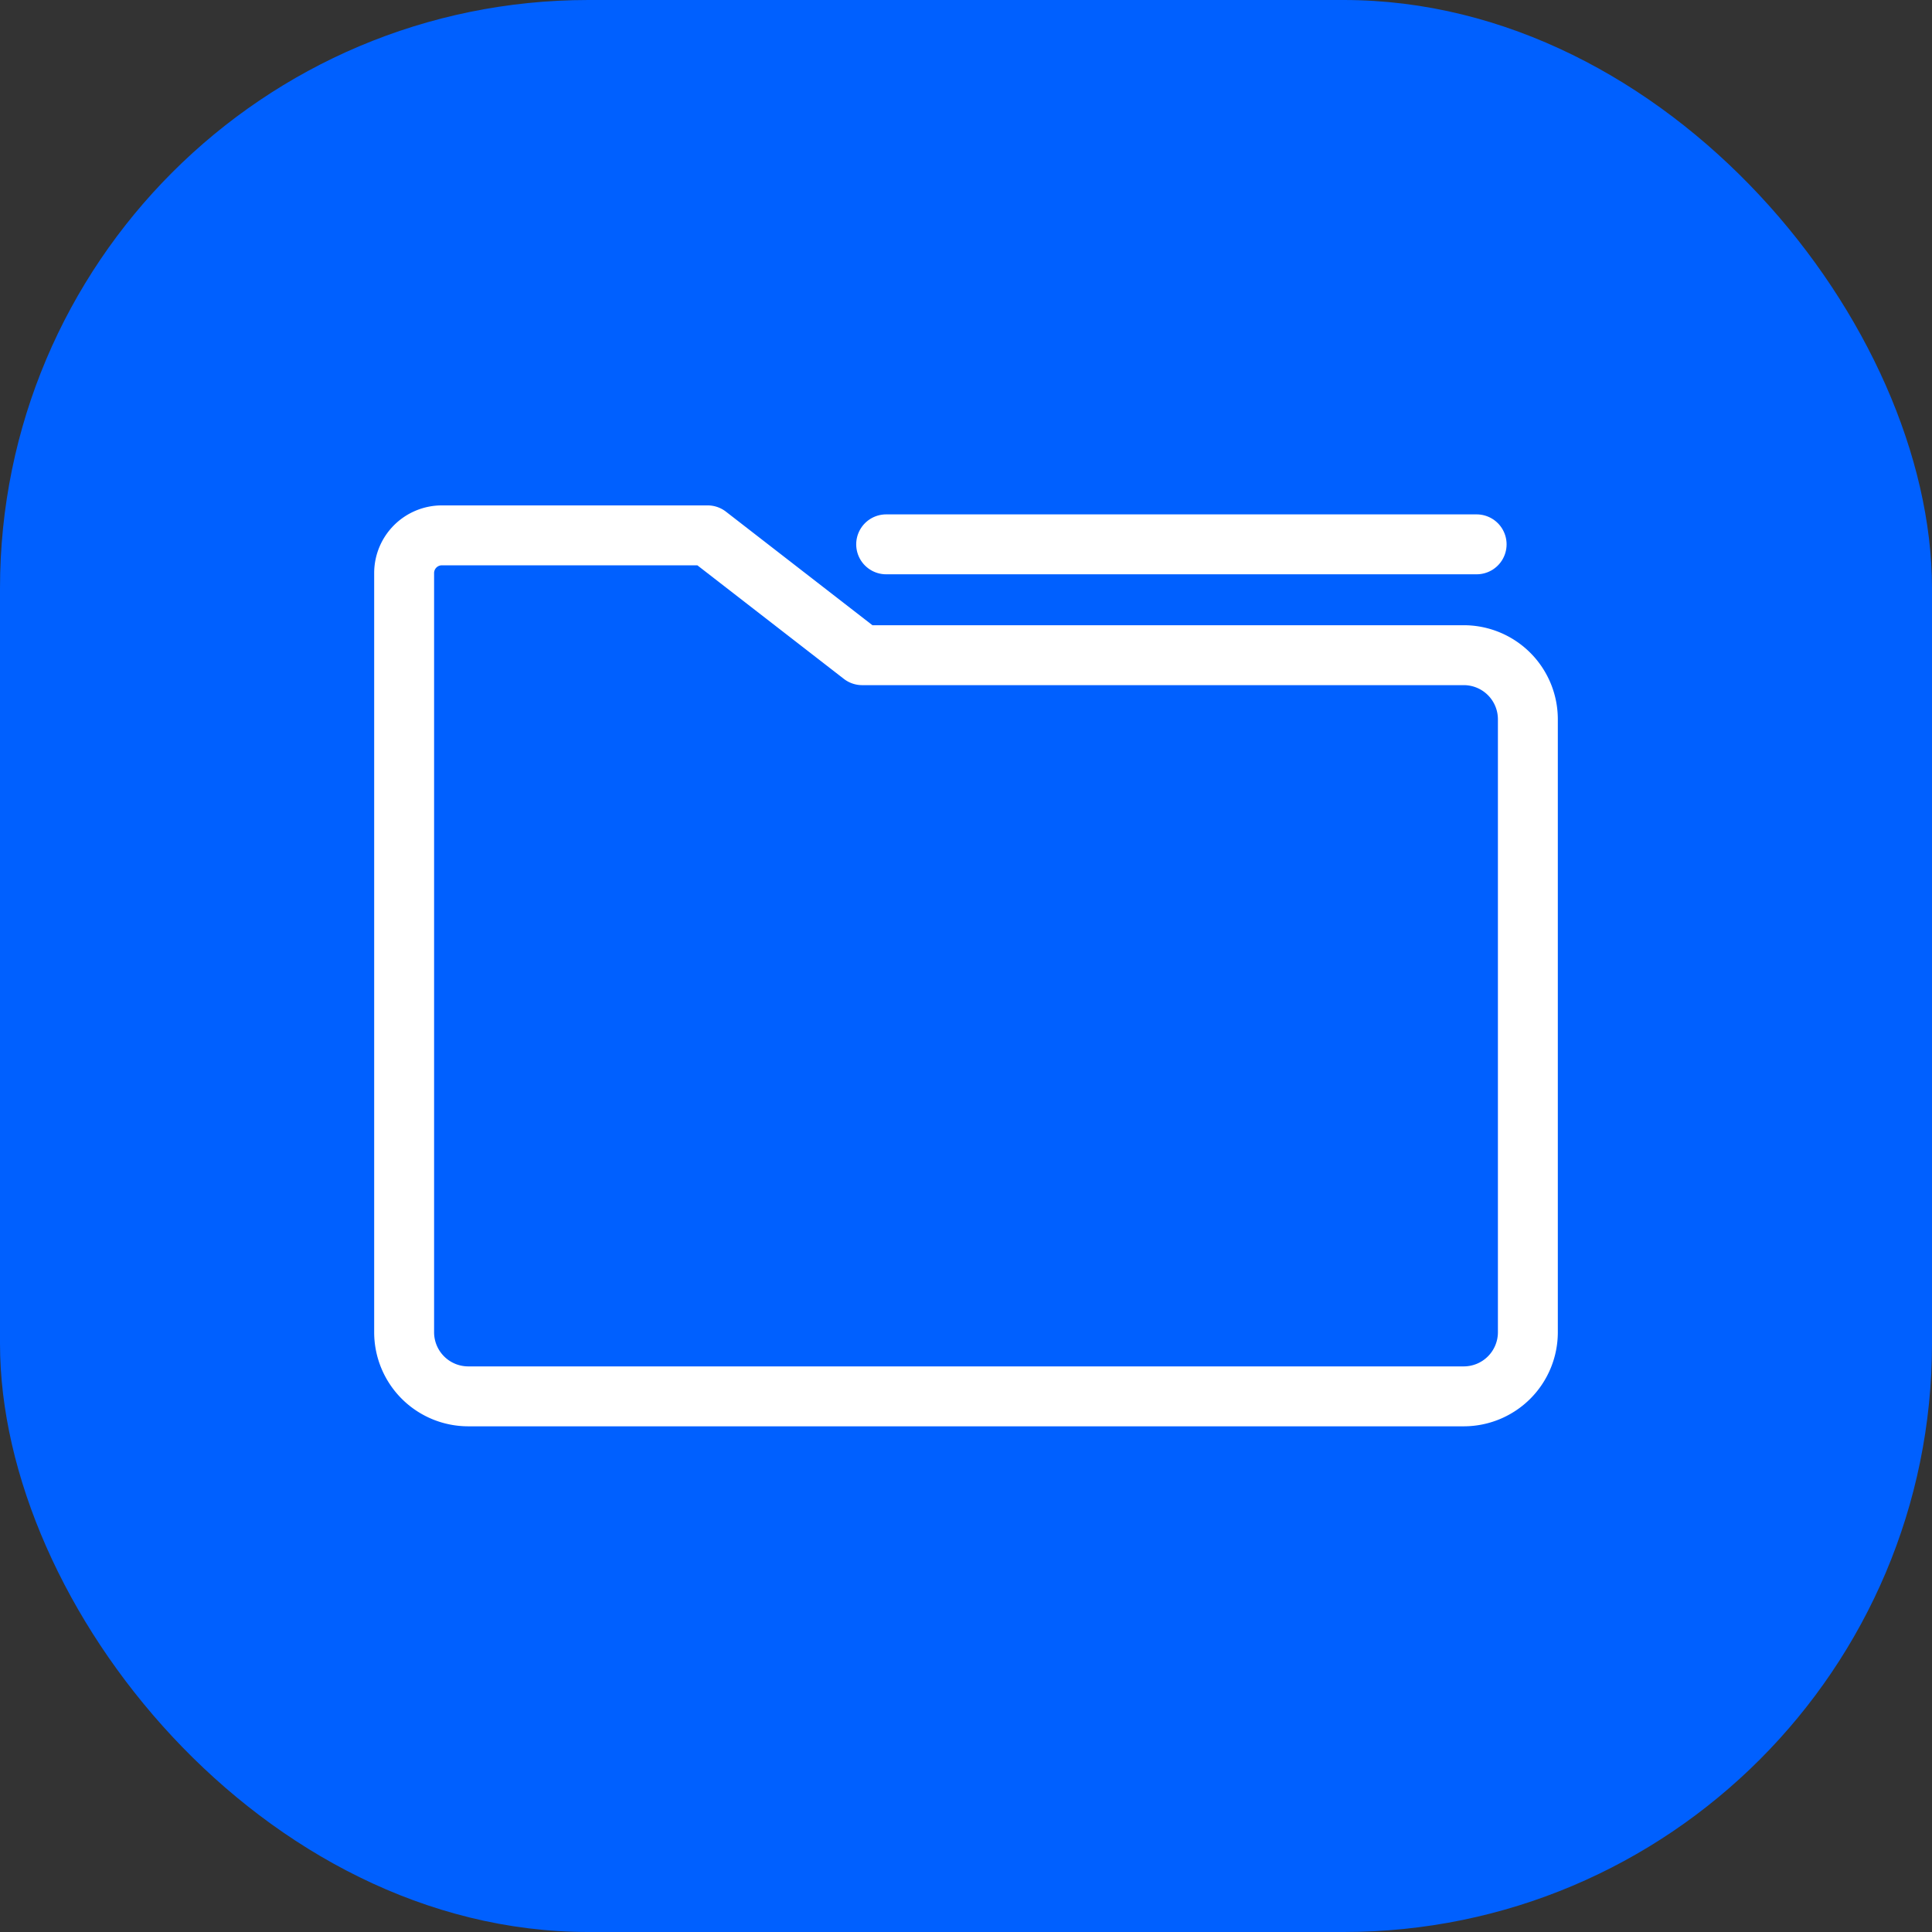
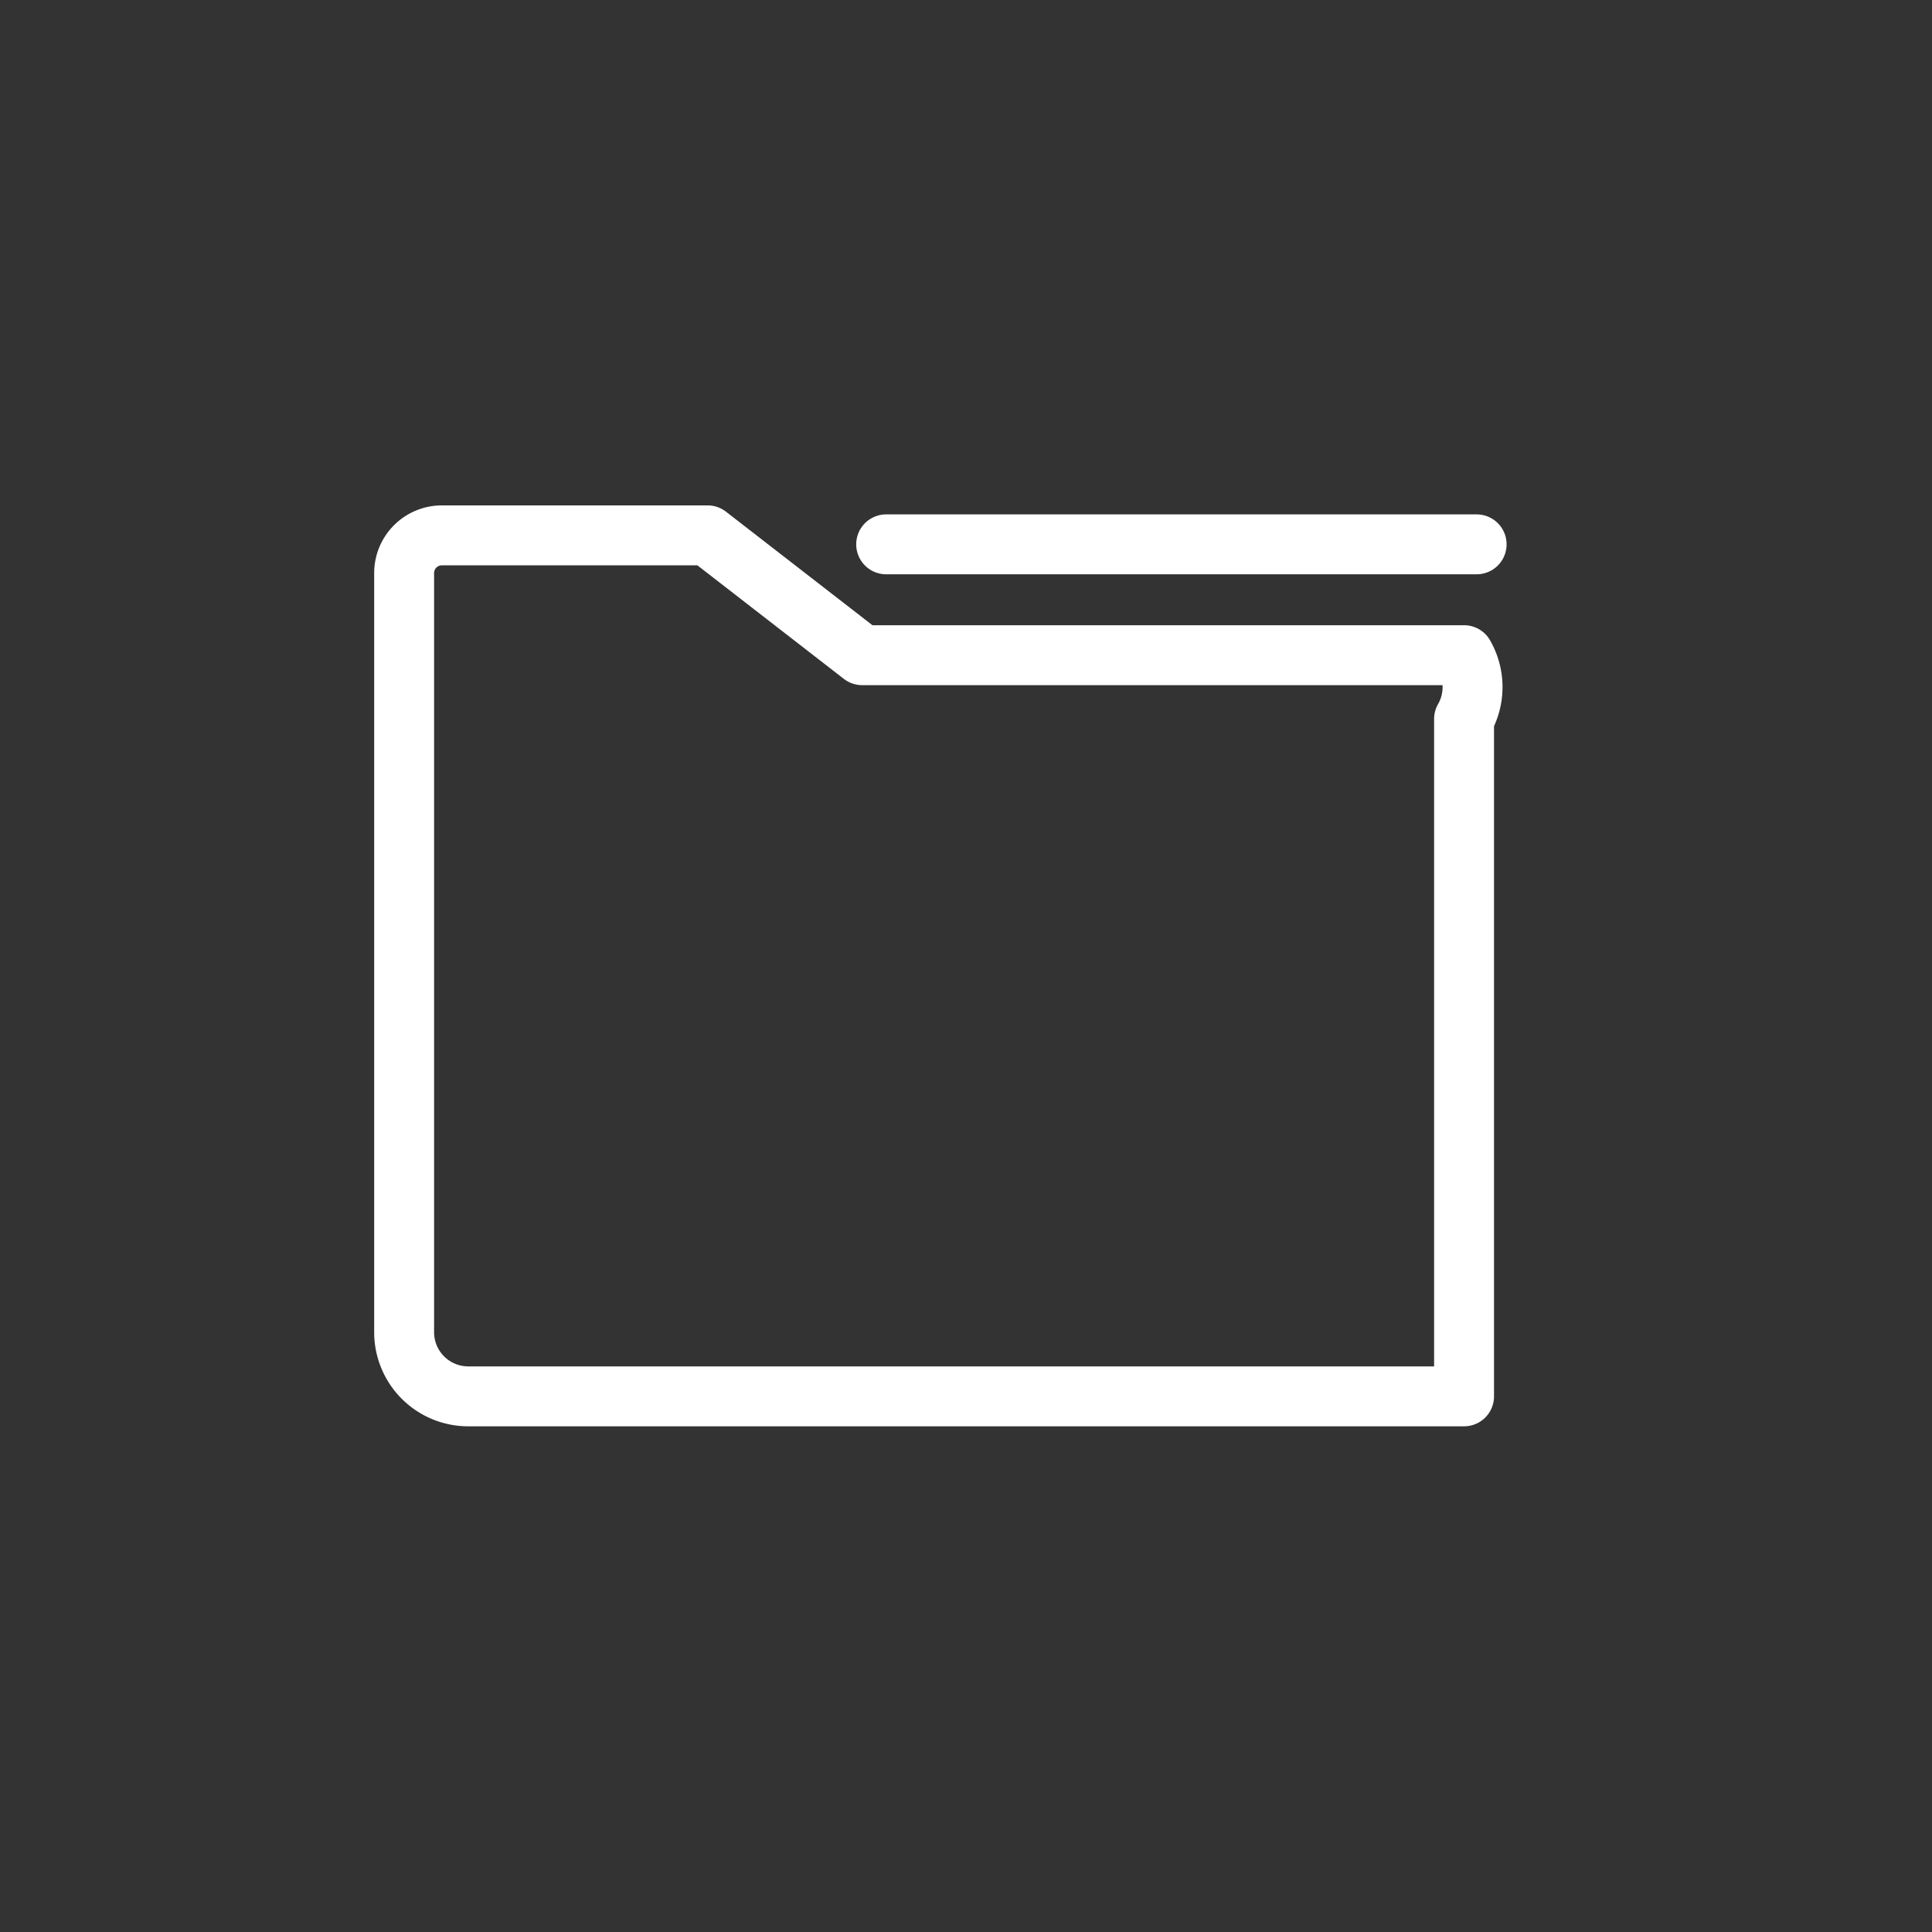
<svg xmlns="http://www.w3.org/2000/svg" viewBox="0 0 64.49 64.49">
  <rect x="0" y="0" width="64.49" height="64.49" fill="#333333" stroke="none" />
  <defs>
    <style>.a{fill:#0060ff;}.b{fill:none;stroke:#fff;stroke-linecap:round;stroke-linejoin:round;stroke-width:2px;}</style>
  </defs>
  <title>DigitalAssetManagement</title>
-   <rect class="a" width="64.49" height="64.49" rx="19.64" />
-   <path class="b" d="M48.87,21.87H28.78l-5.16-4H14.75a1.26,1.26,0,0,0-1.26,1.25v8.73h0V44.48a2.14,2.14,0,0,0,2.13,2.13H48.87A2.14,2.14,0,0,0,51,44.48V24A2.14,2.14,0,0,0,48.87,21.87Z" />
+   <path class="b" d="M48.87,21.87H28.78l-5.16-4H14.75a1.26,1.26,0,0,0-1.26,1.25v8.73h0V44.48a2.14,2.14,0,0,0,2.13,2.13H48.87V24A2.14,2.14,0,0,0,48.87,21.87Z" />
  <line class="b" x1="29.58" y1="18.17" x2="49.29" y2="18.17" />
</svg>